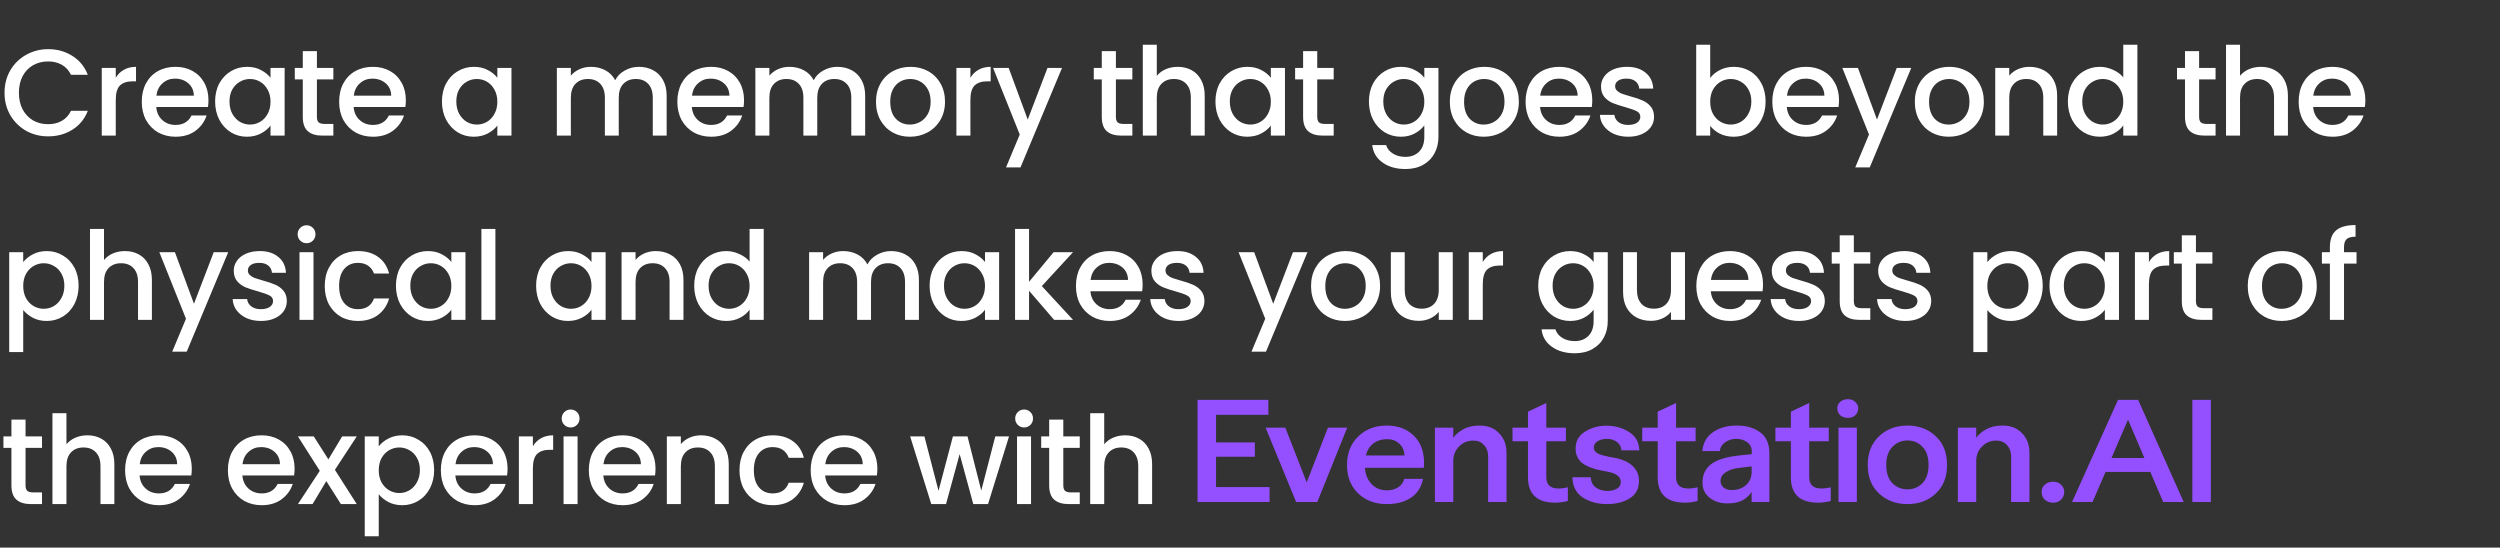
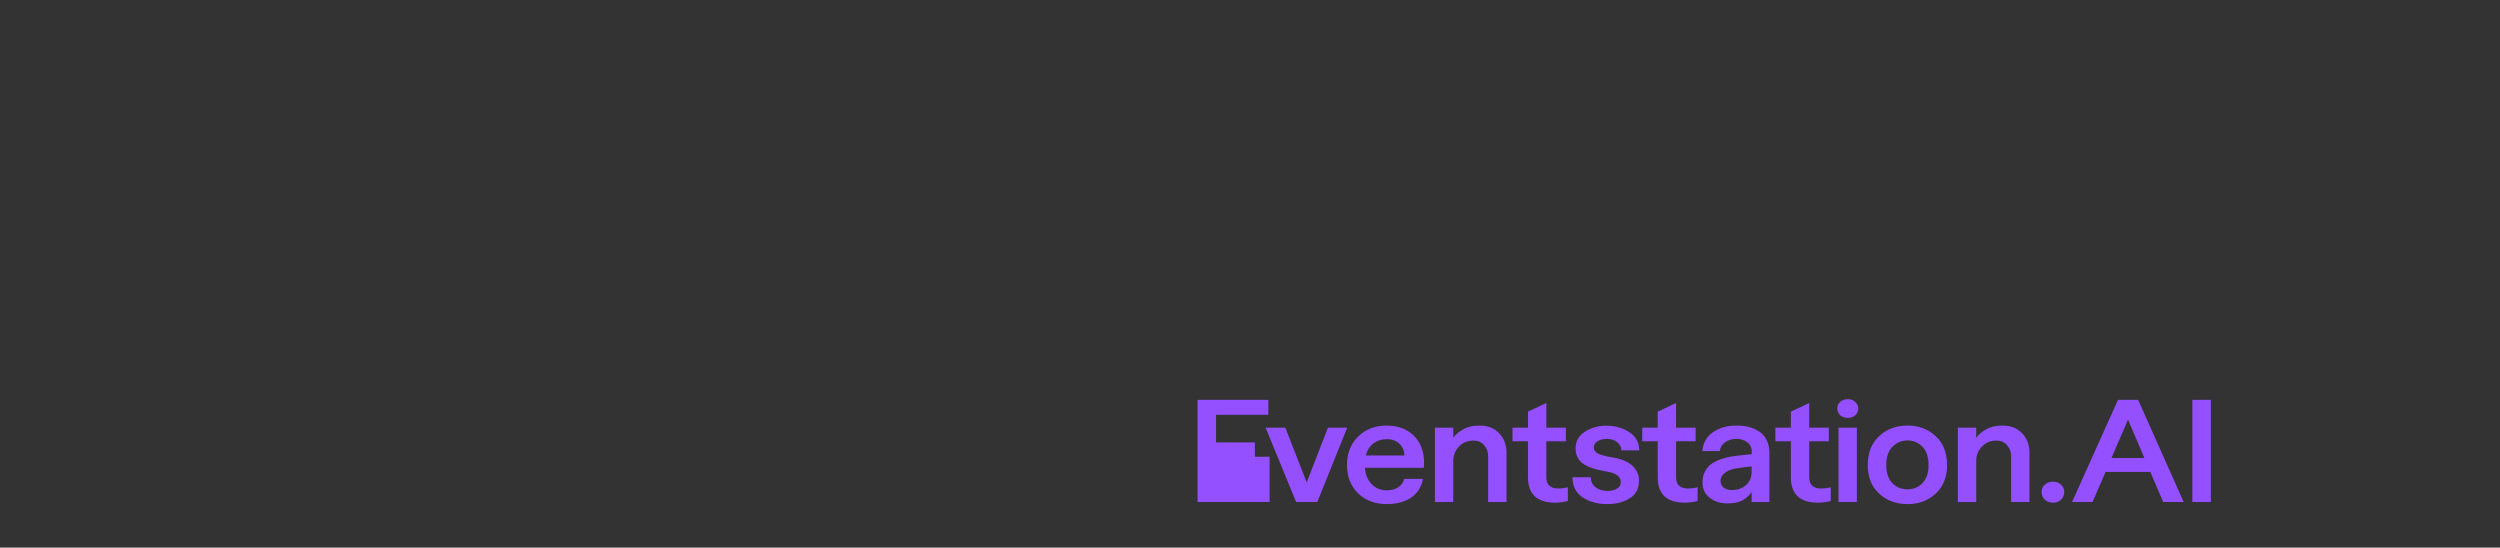
<svg xmlns="http://www.w3.org/2000/svg" width="977" height="214" viewBox="0 0 977 214" fill="none">
  <rect x="0" y="0" width="977" height="214" fill="#333333" stroke="none" />
-   <path d="M468 196.169V156.277H495.676V162.095H475.23V172.899H490.401V178.495H475.23V190.351H496.15V196.169H468ZM510.663 188.523L518.96 167.136H526.486L514.811 196.169H506.515L494.603 167.136H502.307L510.663 188.523ZM541.88 166.305C546.305 166.305 549.861 167.635 552.547 170.295C555.234 172.954 556.557 176.537 556.518 181.043C556.518 181.782 556.478 182.373 556.399 182.816H533.406C533.603 185.476 534.492 187.618 536.072 189.243C537.653 190.831 539.608 191.626 541.939 191.626C543.678 191.626 545.159 191.238 546.384 190.462C547.609 189.686 548.419 188.578 548.814 187.138H556.103C555.431 190.462 553.831 192.937 551.303 194.562C548.814 196.188 545.693 197 541.939 197C537.435 197 533.722 195.615 530.798 192.845C527.874 190.038 526.413 186.326 526.413 181.708C526.413 177.128 527.874 173.416 530.798 170.572C533.722 167.727 537.416 166.305 541.88 166.305ZM533.761 177.996H548.873C548.755 176.001 548.063 174.45 546.799 173.342C545.535 172.197 543.954 171.624 542.058 171.624C540.003 171.624 538.245 172.16 536.784 173.231C535.322 174.303 534.314 175.891 533.761 177.996ZM578.25 166.305C581.45 166.305 583.998 167.322 585.894 169.353C587.791 171.347 588.739 173.859 588.739 176.888V196.169H581.568V178.328C581.568 176.555 581.035 175.096 579.968 173.951C578.941 172.769 577.538 172.178 575.761 172.178C573.548 172.178 571.692 172.954 570.19 174.505C568.689 176.057 567.938 177.922 567.938 180.101V196.169H560.767V167.136H567.938V171.126C568.768 169.87 570.052 168.762 571.79 167.801C573.529 166.804 575.681 166.305 578.25 166.305ZM609.046 190.905C610.311 190.905 611.535 190.739 612.72 190.407V195.781C611.022 196.224 609.381 196.446 607.802 196.446C600.69 196.446 597.134 193.14 597.134 186.528V172.455H591.089V167.136H597.134V160.876L604.305 157.496V167.136H611.95V172.455H604.305V186.528C604.305 189.446 605.885 190.905 609.046 190.905ZM614.503 186.528H621.674C621.713 188.154 622.326 189.446 623.511 190.407C624.736 191.367 626.277 191.847 628.134 191.847C629.675 191.847 630.938 191.551 631.927 190.961C632.914 190.37 633.408 189.501 633.408 188.357C633.408 186.251 631.551 184.885 627.838 184.257C626.375 183.999 625.091 183.739 623.986 183.481C622.879 183.185 621.773 182.797 620.667 182.318C619.6 181.838 618.711 181.301 618 180.711C617.328 180.083 616.774 179.307 616.341 178.384C615.945 177.461 615.748 176.426 615.748 175.281C615.748 172.4 616.972 170.203 619.422 168.688C621.871 167.136 624.656 166.361 627.778 166.361C631.097 166.361 634.04 167.173 636.608 168.799C639.216 170.424 640.559 172.824 640.638 176.001H633.645C633.605 174.708 633.053 173.638 631.986 172.788C630.919 171.938 629.575 171.514 627.956 171.514C626.612 171.514 625.427 171.809 624.4 172.4C623.373 172.991 622.86 173.822 622.86 174.893C622.86 175.965 623.491 176.796 624.756 177.386C626.06 177.941 627.975 178.42 630.504 178.827C633.783 179.381 636.272 180.453 637.971 182.041C639.67 183.629 640.52 185.568 640.52 187.858C640.52 190.997 639.294 193.307 636.845 194.784C634.396 196.261 631.472 197 628.075 197C624.4 197 621.239 196.15 618.593 194.451C615.945 192.715 614.582 190.074 614.503 186.528ZM659.747 190.905C661.012 190.905 662.236 190.739 663.422 190.407V195.781C661.723 196.224 660.084 196.446 658.503 196.446C651.391 196.446 647.836 193.14 647.836 186.528V172.455H641.791V167.136H647.836V160.876L655.006 157.496V167.136H662.651V172.455H655.006V186.528C655.006 189.446 656.587 190.905 659.747 190.905ZM678.67 166.305C680.409 166.305 681.989 166.49 683.411 166.859C684.873 167.228 686.217 167.82 687.441 168.632C688.706 169.408 689.693 170.516 690.404 171.957C691.115 173.397 691.471 175.096 691.471 177.054V196.169H684.537V192.291C683.509 193.768 682.265 194.876 680.803 195.615C679.381 196.354 677.446 196.723 674.996 196.723C672.349 196.723 670.077 196.003 668.181 194.562C666.284 193.085 665.336 191.108 665.336 188.634C665.336 186.861 665.692 185.328 666.403 184.035C667.153 182.705 668.201 181.634 669.544 180.822C670.927 180.009 672.427 179.4 674.048 178.993C675.668 178.55 677.524 178.218 679.618 177.996L684.596 177.497V176.5C684.596 174.912 684.004 173.693 682.818 172.843C681.672 171.957 680.25 171.514 678.552 171.514C676.892 171.514 675.431 171.957 674.166 172.843C672.942 173.73 672.25 174.874 672.092 176.278H665.277C665.553 173.101 666.936 170.646 669.425 168.909C671.914 167.173 674.996 166.305 678.67 166.305ZM676.833 191.515C679.046 191.515 680.883 190.869 682.344 189.576C683.806 188.283 684.537 186.528 684.537 184.312V182.262L679.559 182.872C677.386 183.13 675.648 183.703 674.344 184.589C673.04 185.476 672.388 186.62 672.388 188.024C672.388 189.022 672.783 189.853 673.573 190.518C674.403 191.182 675.49 191.515 676.833 191.515ZM711.781 190.905C713.046 190.905 714.27 190.739 715.455 190.407V195.781C713.757 196.224 712.116 196.446 710.536 196.446C703.425 196.446 699.869 193.14 699.869 186.528V172.455H693.824V167.136H699.869V160.876L707.04 157.496V167.136H714.685V172.455H707.04V186.528C707.04 189.446 708.62 190.905 711.781 190.905ZM722.221 163.314C720.956 163.314 719.928 162.962 719.139 162.261C718.388 161.559 718.013 160.654 718.013 159.546C718.013 158.549 718.388 157.718 719.139 157.053C719.928 156.351 720.956 156 722.221 156C723.327 156 724.255 156.351 725.006 157.053C725.795 157.754 726.191 158.585 726.191 159.546C726.191 160.617 725.816 161.522 725.065 162.261C724.314 162.962 723.366 163.314 722.221 163.314ZM725.658 196.169H718.487V167.136H725.658V196.169ZM734.36 192.9C731.397 190.166 729.915 186.436 729.915 181.708C729.915 176.98 731.397 173.231 734.36 170.461C737.323 167.691 741.016 166.305 745.442 166.305C749.867 166.305 753.541 167.691 756.465 170.461C759.428 173.194 760.91 176.943 760.91 181.708C760.91 186.436 759.428 190.166 756.465 192.9C753.541 195.634 749.867 197 745.442 197C741.016 197 737.323 195.634 734.36 192.9ZM739.575 174.616C737.955 176.242 737.145 178.605 737.145 181.708C737.145 184.811 737.935 187.174 739.516 188.8C741.135 190.426 743.111 191.238 745.442 191.238C747.772 191.238 749.728 190.426 751.309 188.8C752.889 187.174 753.68 184.811 753.68 181.708C753.68 178.605 752.889 176.242 751.309 174.616C749.728 172.954 747.772 172.123 745.442 172.123C743.15 172.123 741.194 172.954 739.575 174.616ZM782.62 166.305C785.82 166.305 788.368 167.322 790.265 169.353C792.161 171.347 793.109 173.859 793.109 176.888V196.169H785.939V178.328C785.939 176.555 785.405 175.096 784.338 173.951C783.312 172.769 781.909 172.178 780.131 172.178C777.919 172.178 776.062 172.954 774.56 174.505C773.059 176.057 772.308 177.922 772.308 180.101V196.169H765.137V167.136H772.308V171.126C773.138 169.87 774.422 168.762 776.16 167.801C777.899 166.804 780.052 166.305 782.62 166.305ZM802.426 196.446C801.083 196.446 799.976 196.058 799.108 195.282C798.278 194.47 797.863 193.454 797.863 192.235C797.863 191.09 798.278 190.149 799.108 189.409C799.976 188.634 801.083 188.246 802.426 188.246C803.651 188.246 804.658 188.634 805.449 189.409C806.278 190.185 806.693 191.127 806.693 192.235C806.693 193.454 806.278 194.47 805.449 195.282C804.658 196.058 803.651 196.446 802.426 196.446ZM853.377 196.169H845.377L840.339 184.423H822.857L817.76 196.169H809.76L827.717 156.277H835.598L853.377 196.169ZM831.628 163.978L825.168 178.993H838.028L831.628 163.978ZM856.77 196.169V156.277H864V196.169H856.77Z" fill="#9450FF" />
-   <path d="M1.776 36.248C1.776 32.984 2.528 30.056 4.032 27.464C5.568 24.872 7.632 22.856 10.224 21.416C12.848 19.944 15.712 19.208 18.816 19.208C22.368 19.208 25.52 20.088 28.272 21.848C31.056 23.576 33.072 26.04 34.32 29.24H27.744C26.88 27.48 25.68 26.168 24.144 25.304C22.608 24.44 20.832 24.008 18.816 24.008C16.608 24.008 14.64 24.504 12.912 25.496C11.184 26.488 9.824 27.912 8.832 29.768C7.872 31.624 7.392 33.784 7.392 36.248C7.392 38.712 7.872 40.872 8.832 42.728C9.824 44.584 11.184 46.024 12.912 47.048C14.64 48.04 16.608 48.536 18.816 48.536C20.832 48.536 22.608 48.104 24.144 47.24C25.68 46.376 26.88 45.064 27.744 43.304H34.32C33.072 46.504 31.056 48.968 28.272 50.696C25.52 52.424 22.368 53.288 18.816 53.288C15.68 53.288 12.816 52.568 10.224 51.128C7.632 49.656 5.568 47.624 4.032 45.032C2.528 42.44 1.776 39.512 1.776 36.248ZM45.237 30.392C46.037 29.048 47.093 28.008 48.405 27.272C49.749 26.504 51.333 26.12 53.157 26.12V31.784H51.765C49.621 31.784 47.989 32.328 46.869 33.416C45.781 34.504 45.237 36.392 45.237 39.08V53H39.765V26.552H45.237V30.392ZM81.467 39.128C81.467 40.12 81.403 41.016 81.275 41.816H61.067C61.227 43.928 62.011 45.624 63.419 46.904C64.827 48.184 66.555 48.824 68.603 48.824C71.547 48.824 73.627 47.592 74.843 45.128H80.747C79.947 47.56 78.491 49.56 76.379 51.128C74.299 52.664 71.707 53.432 68.603 53.432C66.075 53.432 63.803 52.872 61.787 51.752C59.803 50.6 58.235 49 57.083 46.952C55.963 44.872 55.403 42.472 55.403 39.752C55.403 37.032 55.947 34.648 57.035 32.6C58.155 30.52 59.707 28.92 61.691 27.8C63.707 26.68 66.011 26.12 68.603 26.12C71.099 26.12 73.323 26.664 75.275 27.752C77.227 28.84 78.747 30.376 79.835 32.36C80.923 34.312 81.467 36.568 81.467 39.128ZM75.755 37.4C75.723 35.384 75.003 33.768 73.595 32.552C72.187 31.336 70.443 30.728 68.363 30.728C66.475 30.728 64.859 31.336 63.515 32.552C62.171 33.736 61.371 35.352 61.115 37.4H75.755ZM84.068 39.656C84.068 37 84.612 34.648 85.7 32.6C86.82 30.552 88.324 28.968 90.212 27.848C92.132 26.696 94.244 26.12 96.548 26.12C98.628 26.12 100.436 26.536 101.972 27.368C103.54 28.168 104.788 29.176 105.716 30.392V26.552H111.236V53H105.716V49.064C104.788 50.312 103.524 51.352 101.924 52.184C100.324 53.016 98.5 53.432 96.452 53.432C94.18 53.432 92.1 52.856 90.212 51.704C88.324 50.52 86.82 48.888 85.7 46.808C84.612 44.696 84.068 42.312 84.068 39.656ZM105.716 39.752C105.716 37.928 105.332 36.344 104.564 35C103.828 33.656 102.852 32.632 101.636 31.928C100.42 31.224 99.108 30.872 97.7 30.872C96.292 30.872 94.98 31.224 93.764 31.928C92.548 32.6 91.556 33.608 90.788 34.952C90.052 36.264 89.684 37.832 89.684 39.656C89.684 41.48 90.052 43.08 90.788 44.456C91.556 45.832 92.548 46.888 93.764 47.624C95.012 48.328 96.324 48.68 97.7 48.68C99.108 48.68 100.42 48.328 101.636 47.624C102.852 46.92 103.828 45.896 104.564 44.552C105.332 43.176 105.716 41.576 105.716 39.752ZM123.847 31.016V45.656C123.847 46.648 124.071 47.368 124.519 47.816C124.999 48.232 125.799 48.44 126.919 48.44H130.279V53H125.959C123.495 53 121.607 52.424 120.295 51.272C118.983 50.12 118.327 48.248 118.327 45.656V31.016H115.207V26.552H118.327V19.976H123.847V26.552H130.279V31.016H123.847ZM158.602 39.128C158.602 40.12 158.538 41.016 158.41 41.816H138.202C138.362 43.928 139.146 45.624 140.554 46.904C141.962 48.184 143.69 48.824 145.738 48.824C148.682 48.824 150.762 47.592 151.978 45.128H157.882C157.082 47.56 155.626 49.56 153.514 51.128C151.434 52.664 148.842 53.432 145.738 53.432C143.21 53.432 140.938 52.872 138.922 51.752C136.938 50.6 135.37 49 134.218 46.952C133.098 44.872 132.538 42.472 132.538 39.752C132.538 37.032 133.082 34.648 134.17 32.6C135.29 30.52 136.842 28.92 138.826 27.8C140.842 26.68 143.146 26.12 145.738 26.12C148.234 26.12 150.458 26.664 152.41 27.752C154.362 28.84 155.882 30.376 156.97 32.36C158.058 34.312 158.602 36.568 158.602 39.128ZM152.89 37.4C152.858 35.384 152.138 33.768 150.73 32.552C149.322 31.336 147.578 30.728 145.498 30.728C143.61 30.728 141.994 31.336 140.65 32.552C139.306 33.736 138.506 35.352 138.25 37.4H152.89ZM172.712 39.656C172.712 37 173.256 34.648 174.344 32.6C175.464 30.552 176.968 28.968 178.856 27.848C180.776 26.696 182.888 26.12 185.192 26.12C187.272 26.12 189.08 26.536 190.616 27.368C192.184 28.168 193.432 29.176 194.36 30.392V26.552H199.88V53H194.36V49.064C193.432 50.312 192.168 51.352 190.568 52.184C188.968 53.016 187.144 53.432 185.096 53.432C182.824 53.432 180.744 52.856 178.856 51.704C176.968 50.52 175.464 48.888 174.344 46.808C173.256 44.696 172.712 42.312 172.712 39.656ZM194.36 39.752C194.36 37.928 193.976 36.344 193.208 35C192.472 33.656 191.496 32.632 190.28 31.928C189.064 31.224 187.752 30.872 186.344 30.872C184.936 30.872 183.624 31.224 182.408 31.928C181.192 32.6 180.2 33.608 179.432 34.952C178.696 36.264 178.328 37.832 178.328 39.656C178.328 41.48 178.696 43.08 179.432 44.456C180.2 45.832 181.192 46.888 182.408 47.624C183.656 48.328 184.968 48.68 186.344 48.68C187.752 48.68 189.064 48.328 190.28 47.624C191.496 46.92 192.472 45.896 193.208 44.552C193.976 43.176 194.36 41.576 194.36 39.752ZM249.632 26.12C251.712 26.12 253.568 26.552 255.2 27.416C256.864 28.28 258.16 29.56 259.088 31.256C260.048 32.952 260.528 35 260.528 37.4V53H255.104V38.216C255.104 35.848 254.512 34.04 253.328 32.792C252.144 31.512 250.528 30.872 248.48 30.872C246.432 30.872 244.8 31.512 243.584 32.792C242.4 34.04 241.808 35.848 241.808 38.216V53H236.384V38.216C236.384 35.848 235.792 34.04 234.608 32.792C233.424 31.512 231.808 30.872 229.76 30.872C227.712 30.872 226.08 31.512 224.864 32.792C223.68 34.04 223.088 35.848 223.088 38.216V53H217.616V26.552H223.088V29.576C223.984 28.488 225.12 27.64 226.496 27.032C227.872 26.424 229.344 26.12 230.912 26.12C233.024 26.12 234.912 26.568 236.576 27.464C238.24 28.36 239.52 29.656 240.416 31.352C241.216 29.752 242.464 28.488 244.16 27.56C245.856 26.6 247.68 26.12 249.632 26.12ZM290.771 39.128C290.771 40.12 290.707 41.016 290.579 41.816H270.371C270.531 43.928 271.315 45.624 272.723 46.904C274.131 48.184 275.859 48.824 277.907 48.824C280.851 48.824 282.931 47.592 284.147 45.128H290.051C289.251 47.56 287.795 49.56 285.683 51.128C283.603 52.664 281.011 53.432 277.907 53.432C275.379 53.432 273.107 52.872 271.091 51.752C269.107 50.6 267.539 49 266.387 46.952C265.267 44.872 264.707 42.472 264.707 39.752C264.707 37.032 265.251 34.648 266.339 32.6C267.459 30.52 269.011 28.92 270.995 27.8C273.011 26.68 275.315 26.12 277.907 26.12C280.403 26.12 282.627 26.664 284.579 27.752C286.531 28.84 288.051 30.376 289.139 32.36C290.227 34.312 290.771 36.568 290.771 39.128ZM285.059 37.4C285.027 35.384 284.307 33.768 282.899 32.552C281.491 31.336 279.747 30.728 277.667 30.728C275.779 30.728 274.163 31.336 272.819 32.552C271.475 33.736 270.675 35.352 270.419 37.4H285.059ZM327.212 26.12C329.292 26.12 331.148 26.552 332.78 27.416C334.444 28.28 335.74 29.56 336.668 31.256C337.628 32.952 338.108 35 338.108 37.4V53H332.684V38.216C332.684 35.848 332.092 34.04 330.908 32.792C329.724 31.512 328.108 30.872 326.06 30.872C324.012 30.872 322.38 31.512 321.164 32.792C319.98 34.04 319.388 35.848 319.388 38.216V53H313.964V38.216C313.964 35.848 313.372 34.04 312.188 32.792C311.004 31.512 309.388 30.872 307.34 30.872C305.292 30.872 303.66 31.512 302.444 32.792C301.26 34.04 300.668 35.848 300.668 38.216V53H295.196V26.552H300.668V29.576C301.564 28.488 302.7 27.64 304.076 27.032C305.452 26.424 306.924 26.12 308.492 26.12C310.604 26.12 312.492 26.568 314.156 27.464C315.82 28.36 317.1 29.656 317.996 31.352C318.796 29.752 320.044 28.488 321.74 27.56C323.436 26.6 325.26 26.12 327.212 26.12ZM355.583 53.432C353.087 53.432 350.831 52.872 348.815 51.752C346.799 50.6 345.215 49 344.063 46.952C342.911 44.872 342.335 42.472 342.335 39.752C342.335 37.064 342.927 34.68 344.111 32.6C345.295 30.52 346.911 28.92 348.959 27.8C351.007 26.68 353.295 26.12 355.823 26.12C358.351 26.12 360.639 26.68 362.687 27.8C364.735 28.92 366.351 30.52 367.535 32.6C368.719 34.68 369.311 37.064 369.311 39.752C369.311 42.44 368.703 44.824 367.487 46.904C366.271 48.984 364.607 50.6 362.495 51.752C360.415 52.872 358.111 53.432 355.583 53.432ZM355.583 48.68C356.991 48.68 358.303 48.344 359.519 47.672C360.767 47 361.775 45.992 362.543 44.648C363.311 43.304 363.695 41.672 363.695 39.752C363.695 37.832 363.327 36.216 362.591 34.904C361.855 33.56 360.879 32.552 359.663 31.88C358.447 31.208 357.135 30.872 355.727 30.872C354.319 30.872 353.007 31.208 351.791 31.88C350.607 32.552 349.663 33.56 348.959 34.904C348.255 36.216 347.903 37.832 347.903 39.752C347.903 42.6 348.623 44.808 350.063 46.376C351.535 47.912 353.375 48.68 355.583 48.68ZM379.233 30.392C380.033 29.048 381.089 28.008 382.401 27.272C383.745 26.504 385.329 26.12 387.153 26.12V31.784H385.761C383.617 31.784 381.985 32.328 380.865 33.416C379.777 34.504 379.233 36.392 379.233 39.08V53H373.761V26.552H379.233V30.392ZM415.03 26.552L398.806 65.432H393.142L398.518 52.568L388.102 26.552H394.198L401.638 46.712L409.366 26.552H415.03ZM436.093 31.016V45.656C436.093 46.648 436.317 47.368 436.765 47.816C437.245 48.232 438.045 48.44 439.165 48.44H442.525V53H438.205C435.741 53 433.853 52.424 432.541 51.272C431.229 50.12 430.573 48.248 430.573 45.656V31.016H427.453V26.552H430.573V19.976H436.093V26.552H442.525V31.016H436.093ZM460.288 26.12C462.304 26.12 464.096 26.552 465.664 27.416C467.264 28.28 468.512 29.56 469.408 31.256C470.336 32.952 470.8 35 470.8 37.4V53H465.376V38.216C465.376 35.848 464.784 34.04 463.6 32.792C462.416 31.512 460.8 30.872 458.752 30.872C456.704 30.872 455.072 31.512 453.856 32.792C452.672 34.04 452.08 35.848 452.08 38.216V53H446.608V17.48H452.08V29.624C453.008 28.504 454.176 27.64 455.584 27.032C457.024 26.424 458.592 26.12 460.288 26.12ZM474.996 39.656C474.996 37 475.54 34.648 476.628 32.6C477.748 30.552 479.252 28.968 481.14 27.848C483.06 26.696 485.172 26.12 487.476 26.12C489.556 26.12 491.364 26.536 492.9 27.368C494.468 28.168 495.716 29.176 496.644 30.392V26.552H502.164V53H496.644V49.064C495.716 50.312 494.452 51.352 492.852 52.184C491.252 53.016 489.428 53.432 487.38 53.432C485.108 53.432 483.028 52.856 481.14 51.704C479.252 50.52 477.748 48.888 476.628 46.808C475.54 44.696 474.996 42.312 474.996 39.656ZM496.644 39.752C496.644 37.928 496.26 36.344 495.492 35C494.756 33.656 493.78 32.632 492.564 31.928C491.348 31.224 490.036 30.872 488.628 30.872C487.22 30.872 485.908 31.224 484.692 31.928C483.476 32.6 482.484 33.608 481.716 34.952C480.98 36.264 480.612 37.832 480.612 39.656C480.612 41.48 480.98 43.08 481.716 44.456C482.484 45.832 483.476 46.888 484.692 47.624C485.94 48.328 487.252 48.68 488.628 48.68C490.036 48.68 491.348 48.328 492.564 47.624C493.78 46.92 494.756 45.896 495.492 44.552C496.26 43.176 496.644 41.576 496.644 39.752ZM514.775 31.016V45.656C514.775 46.648 514.999 47.368 515.447 47.816C515.927 48.232 516.727 48.44 517.847 48.44H521.207V53H516.887C514.423 53 512.535 52.424 511.223 51.272C509.911 50.12 509.255 48.248 509.255 45.656V31.016H506.135V26.552H509.255V19.976H514.775V26.552H521.207V31.016H514.775ZM547.455 26.12C549.503 26.12 551.311 26.536 552.879 27.368C554.479 28.168 555.727 29.176 556.623 30.392V26.552H562.143V53.432C562.143 55.864 561.631 58.024 560.607 59.912C559.583 61.832 558.095 63.336 556.143 64.424C554.223 65.512 551.919 66.056 549.231 66.056C545.647 66.056 542.671 65.208 540.303 63.512C537.935 61.848 536.591 59.576 536.271 56.696H541.695C542.111 58.072 542.991 59.176 544.335 60.008C545.711 60.872 547.343 61.304 549.231 61.304C551.439 61.304 553.215 60.632 554.559 59.288C555.935 57.944 556.623 55.992 556.623 53.432V49.016C555.695 50.264 554.431 51.32 552.831 52.184C551.263 53.016 549.471 53.432 547.455 53.432C545.151 53.432 543.039 52.856 541.119 51.704C539.231 50.52 537.727 48.888 536.607 46.808C535.519 44.696 534.975 42.312 534.975 39.656C534.975 37 535.519 34.648 536.607 32.6C537.727 30.552 539.231 28.968 541.119 27.848C543.039 26.696 545.151 26.12 547.455 26.12ZM556.623 39.752C556.623 37.928 556.239 36.344 555.471 35C554.735 33.656 553.759 32.632 552.543 31.928C551.327 31.224 550.015 30.872 548.607 30.872C547.199 30.872 545.887 31.224 544.671 31.928C543.455 32.6 542.463 33.608 541.695 34.952C540.959 36.264 540.591 37.832 540.591 39.656C540.591 41.48 540.959 43.08 541.695 44.456C542.463 45.832 543.455 46.888 544.671 47.624C545.919 48.328 547.231 48.68 548.607 48.68C550.015 48.68 551.327 48.328 552.543 47.624C553.759 46.92 554.735 45.896 555.471 44.552C556.239 43.176 556.623 41.576 556.623 39.752ZM579.843 53.432C577.347 53.432 575.091 52.872 573.075 51.752C571.059 50.6 569.475 49 568.323 46.952C567.171 44.872 566.595 42.472 566.595 39.752C566.595 37.064 567.187 34.68 568.371 32.6C569.555 30.52 571.171 28.92 573.219 27.8C575.267 26.68 577.555 26.12 580.083 26.12C582.611 26.12 584.899 26.68 586.947 27.8C588.995 28.92 590.611 30.52 591.795 32.6C592.979 34.68 593.571 37.064 593.571 39.752C593.571 42.44 592.963 44.824 591.747 46.904C590.531 48.984 588.867 50.6 586.755 51.752C584.675 52.872 582.371 53.432 579.843 53.432ZM579.843 48.68C581.251 48.68 582.563 48.344 583.779 47.672C585.027 47 586.035 45.992 586.803 44.648C587.571 43.304 587.955 41.672 587.955 39.752C587.955 37.832 587.587 36.216 586.851 34.904C586.115 33.56 585.139 32.552 583.923 31.88C582.707 31.208 581.395 30.872 579.987 30.872C578.579 30.872 577.267 31.208 576.051 31.88C574.867 32.552 573.923 33.56 573.219 34.904C572.515 36.216 572.163 37.832 572.163 39.752C572.163 42.6 572.883 44.808 574.323 46.376C575.795 47.912 577.635 48.68 579.843 48.68ZM622.26 39.128C622.26 40.12 622.196 41.016 622.068 41.816H601.86C602.02 43.928 602.804 45.624 604.212 46.904C605.62 48.184 607.348 48.824 609.396 48.824C612.34 48.824 614.42 47.592 615.636 45.128H621.54C620.74 47.56 619.284 49.56 617.172 51.128C615.092 52.664 612.5 53.432 609.396 53.432C606.868 53.432 604.596 52.872 602.58 51.752C600.596 50.6 599.028 49 597.876 46.952C596.756 44.872 596.196 42.472 596.196 39.752C596.196 37.032 596.74 34.648 597.828 32.6C598.948 30.52 600.5 28.92 602.484 27.8C604.5 26.68 606.804 26.12 609.396 26.12C611.892 26.12 614.116 26.664 616.068 27.752C618.02 28.84 619.54 30.376 620.628 32.36C621.716 34.312 622.26 36.568 622.26 39.128ZM616.548 37.4C616.516 35.384 615.796 33.768 614.388 32.552C612.98 31.336 611.236 30.728 609.156 30.728C607.268 30.728 605.652 31.336 604.308 32.552C602.964 33.736 602.164 35.352 601.908 37.4H616.548ZM636.285 53.432C634.205 53.432 632.333 53.064 630.669 52.328C629.037 51.56 627.741 50.536 626.781 49.256C625.821 47.944 625.309 46.488 625.245 44.888H630.909C631.005 46.008 631.533 46.952 632.493 47.72C633.485 48.456 634.717 48.824 636.189 48.824C637.725 48.824 638.909 48.536 639.741 47.96C640.605 47.352 641.037 46.584 641.037 45.656C641.037 44.664 640.557 43.928 639.597 43.448C638.669 42.968 637.181 42.44 635.133 41.864C633.149 41.32 631.533 40.792 630.285 40.28C629.037 39.768 627.949 38.984 627.021 37.928C626.125 36.872 625.677 35.48 625.677 33.752C625.677 32.344 626.093 31.064 626.925 29.912C627.757 28.728 628.941 27.8 630.477 27.128C632.045 26.456 633.837 26.12 635.853 26.12C638.861 26.12 641.277 26.888 643.101 28.424C644.957 29.928 645.949 31.992 646.077 34.616H640.605C640.509 33.432 640.029 32.488 639.165 31.784C638.301 31.08 637.133 30.728 635.661 30.728C634.221 30.728 633.117 31 632.349 31.544C631.581 32.088 631.197 32.808 631.197 33.704C631.197 34.408 631.453 35 631.965 35.48C632.477 35.96 633.101 36.344 633.837 36.632C634.573 36.888 635.661 37.224 637.101 37.64C639.021 38.152 640.589 38.68 641.805 39.224C643.053 39.736 644.125 40.504 645.021 41.528C645.917 42.552 646.381 43.912 646.413 45.608C646.413 47.112 645.997 48.456 645.165 49.64C644.333 50.824 643.149 51.752 641.613 52.424C640.109 53.096 638.333 53.432 636.285 53.432ZM668.346 30.488C669.274 29.208 670.538 28.168 672.138 27.368C673.77 26.536 675.578 26.12 677.562 26.12C679.898 26.12 682.01 26.68 683.898 27.8C685.786 28.92 687.274 30.52 688.362 32.6C689.45 34.648 689.994 37 689.994 39.656C689.994 42.312 689.45 44.696 688.362 46.808C687.274 48.888 685.77 50.52 683.85 51.704C681.962 52.856 679.866 53.432 677.562 53.432C675.514 53.432 673.69 53.032 672.09 52.232C670.522 51.432 669.274 50.408 668.346 49.16V53H662.874V17.48H668.346V30.488ZM684.426 39.656C684.426 37.832 684.042 36.264 683.274 34.952C682.538 33.608 681.546 32.6 680.298 31.928C679.082 31.224 677.77 30.872 676.362 30.872C674.986 30.872 673.674 31.224 672.426 31.928C671.21 32.632 670.218 33.656 669.45 35C668.714 36.344 668.346 37.928 668.346 39.752C668.346 41.576 668.714 43.176 669.45 44.552C670.218 45.896 671.21 46.92 672.426 47.624C673.674 48.328 674.986 48.68 676.362 48.68C677.77 48.68 679.082 48.328 680.298 47.624C681.546 46.888 682.538 45.832 683.274 44.456C684.042 43.08 684.426 41.48 684.426 39.656ZM718.686 39.128C718.686 40.12 718.622 41.016 718.494 41.816H698.286C698.446 43.928 699.23 45.624 700.638 46.904C702.046 48.184 703.774 48.824 705.822 48.824C708.766 48.824 710.846 47.592 712.062 45.128H717.966C717.166 47.56 715.71 49.56 713.598 51.128C711.518 52.664 708.926 53.432 705.822 53.432C703.294 53.432 701.022 52.872 699.006 51.752C697.022 50.6 695.454 49 694.302 46.952C693.182 44.872 692.622 42.472 692.622 39.752C692.622 37.032 693.166 34.648 694.254 32.6C695.374 30.52 696.926 28.92 698.91 27.8C700.926 26.68 703.23 26.12 705.822 26.12C708.318 26.12 710.542 26.664 712.494 27.752C714.446 28.84 715.966 30.376 717.054 32.36C718.142 34.312 718.686 36.568 718.686 39.128ZM712.974 37.4C712.942 35.384 712.222 33.768 710.814 32.552C709.406 31.336 707.662 30.728 705.582 30.728C703.694 30.728 702.078 31.336 700.734 32.552C699.39 33.736 698.59 35.352 698.334 37.4H712.974ZM746.919 26.552L730.695 65.432H725.031L730.407 52.568L719.991 26.552H726.087L733.527 46.712L741.255 26.552H746.919ZM761.56 53.432C759.064 53.432 756.808 52.872 754.792 51.752C752.776 50.6 751.192 49 750.04 46.952C748.888 44.872 748.312 42.472 748.312 39.752C748.312 37.064 748.904 34.68 750.088 32.6C751.272 30.52 752.888 28.92 754.936 27.8C756.984 26.68 759.272 26.12 761.8 26.12C764.328 26.12 766.616 26.68 768.664 27.8C770.712 28.92 772.328 30.52 773.512 32.6C774.696 34.68 775.288 37.064 775.288 39.752C775.288 42.44 774.68 44.824 773.464 46.904C772.248 48.984 770.584 50.6 768.472 51.752C766.392 52.872 764.088 53.432 761.56 53.432ZM761.56 48.68C762.968 48.68 764.28 48.344 765.496 47.672C766.744 47 767.752 45.992 768.52 44.648C769.288 43.304 769.672 41.672 769.672 39.752C769.672 37.832 769.304 36.216 768.568 34.904C767.832 33.56 766.856 32.552 765.64 31.88C764.424 31.208 763.112 30.872 761.704 30.872C760.296 30.872 758.984 31.208 757.768 31.88C756.584 32.552 755.64 33.56 754.936 34.904C754.232 36.216 753.88 37.832 753.88 39.752C753.88 42.6 754.6 44.808 756.04 46.376C757.512 47.912 759.352 48.68 761.56 48.68ZM793.082 26.12C795.162 26.12 797.018 26.552 798.65 27.416C800.314 28.28 801.61 29.56 802.538 31.256C803.466 32.952 803.93 35 803.93 37.4V53H798.506V38.216C798.506 35.848 797.914 34.04 796.73 32.792C795.546 31.512 793.93 30.872 791.882 30.872C789.834 30.872 788.202 31.512 786.986 32.792C785.802 34.04 785.21 35.848 785.21 38.216V53H779.738V26.552H785.21V29.576C786.106 28.488 787.242 27.64 788.618 27.032C790.026 26.424 791.514 26.12 793.082 26.12ZM808.125 39.656C808.125 37 808.669 34.648 809.757 32.6C810.877 30.552 812.381 28.968 814.269 27.848C816.189 26.696 818.317 26.12 820.653 26.12C822.381 26.12 824.077 26.504 825.741 27.272C827.437 28.008 828.781 29 829.773 30.248V17.48H835.293V53H829.773V49.016C828.877 50.296 827.629 51.352 826.029 52.184C824.461 53.016 822.653 53.432 820.605 53.432C818.301 53.432 816.189 52.856 814.269 51.704C812.381 50.52 810.877 48.888 809.757 46.808C808.669 44.696 808.125 42.312 808.125 39.656ZM829.773 39.752C829.773 37.928 829.389 36.344 828.621 35C827.885 33.656 826.909 32.632 825.693 31.928C824.477 31.224 823.165 30.872 821.757 30.872C820.349 30.872 819.037 31.224 817.821 31.928C816.605 32.6 815.613 33.608 814.845 34.952C814.109 36.264 813.741 37.832 813.741 39.656C813.741 41.48 814.109 43.08 814.845 44.456C815.613 45.832 816.605 46.888 817.821 47.624C819.069 48.328 820.381 48.68 821.757 48.68C823.165 48.68 824.477 48.328 825.693 47.624C826.909 46.92 827.885 45.896 828.621 44.552C829.389 43.176 829.773 41.576 829.773 39.752ZM859.413 31.016V45.656C859.413 46.648 859.637 47.368 860.085 47.816C860.565 48.232 861.365 48.44 862.485 48.44H865.845V53H861.525C859.061 53 857.173 52.424 855.861 51.272C854.549 50.12 853.893 48.248 853.893 45.656V31.016H850.773V26.552H853.893V19.976H859.413V26.552H865.845V31.016H859.413ZM883.609 26.12C885.625 26.12 887.417 26.552 888.985 27.416C890.585 28.28 891.833 29.56 892.729 31.256C893.657 32.952 894.121 35 894.121 37.4V53H888.697V38.216C888.697 35.848 888.105 34.04 886.921 32.792C885.737 31.512 884.121 30.872 882.073 30.872C880.025 30.872 878.393 31.512 877.177 32.792C875.993 34.04 875.401 35.848 875.401 38.216V53H869.929V17.48H875.401V29.624C876.329 28.504 877.497 27.64 878.905 27.032C880.345 26.424 881.913 26.12 883.609 26.12ZM924.381 39.128C924.381 40.12 924.317 41.016 924.189 41.816H903.981C904.141 43.928 904.925 45.624 906.333 46.904C907.741 48.184 909.469 48.824 911.517 48.824C914.461 48.824 916.541 47.592 917.757 45.128H923.661C922.861 47.56 921.405 49.56 919.293 51.128C917.213 52.664 914.621 53.432 911.517 53.432C908.989 53.432 906.717 52.872 904.701 51.752C902.717 50.6 901.149 49 899.997 46.952C898.877 44.872 898.317 42.472 898.317 39.752C898.317 37.032 898.861 34.648 899.949 32.6C901.069 30.52 902.621 28.92 904.605 27.8C906.621 26.68 908.925 26.12 911.517 26.12C914.013 26.12 916.237 26.664 918.189 27.752C920.141 28.84 921.661 30.376 922.749 32.36C923.837 34.312 924.381 36.568 924.381 39.128ZM918.669 37.4C918.637 35.384 917.917 33.768 916.509 32.552C915.101 31.336 913.357 30.728 911.277 30.728C909.389 30.728 907.773 31.336 906.429 32.552C905.085 33.736 904.285 35.352 904.029 37.4H918.669ZM9.072 102.44C10 101.224 11.264 100.2 12.864 99.368C14.464 98.536 16.272 98.12 18.288 98.12C20.592 98.12 22.688 98.696 24.576 99.848C26.496 100.968 28 102.552 29.088 104.6C30.176 106.648 30.72 109 30.72 111.656C30.72 114.312 30.176 116.696 29.088 118.808C28 120.888 26.496 122.52 24.576 123.704C22.688 124.856 20.592 125.432 18.288 125.432C16.272 125.432 14.48 125.032 12.912 124.232C11.344 123.4 10.064 122.376 9.072 121.16V137.576H3.6V98.552H9.072V102.44ZM25.152 111.656C25.152 109.832 24.768 108.264 24 106.952C23.264 105.608 22.272 104.6 21.024 103.928C19.808 103.224 18.496 102.872 17.088 102.872C15.712 102.872 14.4 103.224 13.152 103.928C11.936 104.632 10.944 105.656 10.176 107C9.44 108.344 9.072 109.928 9.072 111.752C9.072 113.576 9.44 115.176 10.176 116.552C10.944 117.896 11.936 118.92 13.152 119.624C14.4 120.328 15.712 120.68 17.088 120.68C18.496 120.68 19.808 120.328 21.024 119.624C22.272 118.888 23.264 117.832 24 116.456C24.768 115.08 25.152 113.48 25.152 111.656ZM48.851 98.12C50.867 98.12 52.659 98.552 54.227 99.416C55.827 100.28 57.075 101.56 57.971 103.256C58.899 104.952 59.363 107 59.363 109.4V125H53.939V110.216C53.939 107.848 53.347 106.04 52.163 104.792C50.979 103.512 49.363 102.872 47.315 102.872C45.267 102.872 43.635 103.512 42.419 104.792C41.235 106.04 40.643 107.848 40.643 110.216V125H35.171V89.48H40.643V101.624C41.571 100.504 42.739 99.64 44.147 99.032C45.587 98.424 47.155 98.12 48.851 98.12ZM89.191 98.552L72.967 137.432H67.303L72.679 124.568L62.263 98.552H68.359L75.799 118.712L83.527 98.552H89.191ZM101.961 125.432C99.881 125.432 98.009 125.064 96.345 124.328C94.713 123.56 93.417 122.536 92.457 121.256C91.497 119.944 90.985 118.488 90.921 116.888H96.585C96.681 118.008 97.209 118.952 98.169 119.72C99.161 120.456 100.393 120.824 101.865 120.824C103.401 120.824 104.585 120.536 105.417 119.96C106.281 119.352 106.713 118.584 106.713 117.656C106.713 116.664 106.233 115.928 105.273 115.448C104.345 114.968 102.857 114.44 100.809 113.864C98.825 113.32 97.209 112.792 95.961 112.28C94.713 111.768 93.625 110.984 92.697 109.928C91.801 108.872 91.353 107.48 91.353 105.752C91.353 104.344 91.769 103.064 92.601 101.912C93.433 100.728 94.617 99.8 96.153 99.128C97.721 98.456 99.513 98.12 101.529 98.12C104.537 98.12 106.953 98.888 108.777 100.424C110.633 101.928 111.625 103.992 111.753 106.616H106.281C106.185 105.432 105.705 104.488 104.841 103.784C103.977 103.08 102.809 102.728 101.337 102.728C99.897 102.728 98.793 103 98.025 103.544C97.257 104.088 96.873 104.808 96.873 105.704C96.873 106.408 97.129 107 97.641 107.48C98.153 107.96 98.777 108.344 99.513 108.632C100.249 108.888 101.337 109.224 102.777 109.64C104.697 110.152 106.265 110.68 107.481 111.224C108.729 111.736 109.801 112.504 110.697 113.528C111.593 114.552 112.057 115.912 112.089 117.608C112.089 119.112 111.673 120.456 110.841 121.64C110.009 122.824 108.825 123.752 107.289 124.424C105.785 125.096 104.009 125.432 101.961 125.432ZM119.825 95.048C118.833 95.048 118.001 94.712 117.329 94.04C116.657 93.368 116.321 92.536 116.321 91.544C116.321 90.552 116.657 89.72 117.329 89.048C118.001 88.376 118.833 88.04 119.825 88.04C120.785 88.04 121.601 88.376 122.273 89.048C122.945 89.72 123.281 90.552 123.281 91.544C123.281 92.536 122.945 93.368 122.273 94.04C121.601 94.712 120.785 95.048 119.825 95.048ZM122.513 98.552V125H117.041V98.552H122.513ZM126.913 111.752C126.913 109.032 127.457 106.648 128.545 104.6C129.665 102.52 131.201 100.92 133.153 99.8C135.105 98.68 137.345 98.12 139.873 98.12C143.073 98.12 145.713 98.888 147.793 100.424C149.905 101.928 151.329 104.088 152.065 106.904H146.161C145.681 105.592 144.913 104.568 143.857 103.832C142.801 103.096 141.473 102.728 139.873 102.728C137.633 102.728 135.841 103.528 134.497 105.128C133.185 106.696 132.529 108.904 132.529 111.752C132.529 114.6 133.185 116.824 134.497 118.424C135.841 120.024 137.633 120.824 139.873 120.824C143.041 120.824 145.137 119.432 146.161 116.648H152.065C151.297 119.336 149.857 121.48 147.745 123.08C145.633 124.648 143.009 125.432 139.873 125.432C137.345 125.432 135.105 124.872 133.153 123.752C131.201 122.6 129.665 121 128.545 118.952C127.457 116.872 126.913 114.472 126.913 111.752ZM154.735 111.656C154.735 109 155.279 106.648 156.367 104.6C157.487 102.552 158.991 100.968 160.879 99.848C162.799 98.696 164.911 98.12 167.215 98.12C169.295 98.12 171.103 98.536 172.639 99.368C174.207 100.168 175.455 101.176 176.383 102.392V98.552H181.903V125H176.383V121.064C175.455 122.312 174.191 123.352 172.591 124.184C170.991 125.016 169.167 125.432 167.119 125.432C164.847 125.432 162.767 124.856 160.879 123.704C158.991 122.52 157.487 120.888 156.367 118.808C155.279 116.696 154.735 114.312 154.735 111.656ZM176.383 111.752C176.383 109.928 175.999 108.344 175.231 107C174.495 105.656 173.519 104.632 172.303 103.928C171.087 103.224 169.775 102.872 168.367 102.872C166.959 102.872 165.647 103.224 164.431 103.928C163.215 104.6 162.223 105.608 161.455 106.952C160.719 108.264 160.351 109.832 160.351 111.656C160.351 113.48 160.719 115.08 161.455 116.456C162.223 117.832 163.215 118.888 164.431 119.624C165.679 120.328 166.991 120.68 168.367 120.68C169.775 120.68 171.087 120.328 172.303 119.624C173.519 118.92 174.495 117.896 175.231 116.552C175.999 115.176 176.383 113.576 176.383 111.752ZM193.602 89.48V125H188.13V89.48H193.602ZM209.511 111.656C209.511 109 210.055 106.648 211.143 104.6C212.263 102.552 213.767 100.968 215.655 99.848C217.575 98.696 219.687 98.12 221.991 98.12C224.071 98.12 225.879 98.536 227.415 99.368C228.983 100.168 230.231 101.176 231.159 102.392V98.552H236.679V125H231.159V121.064C230.231 122.312 228.967 123.352 227.367 124.184C225.767 125.016 223.943 125.432 221.895 125.432C219.623 125.432 217.543 124.856 215.655 123.704C213.767 122.52 212.263 120.888 211.143 118.808C210.055 116.696 209.511 114.312 209.511 111.656ZM231.159 111.752C231.159 109.928 230.775 108.344 230.007 107C229.271 105.656 228.295 104.632 227.079 103.928C225.863 103.224 224.551 102.872 223.143 102.872C221.735 102.872 220.423 103.224 219.207 103.928C217.991 104.6 216.999 105.608 216.231 106.952C215.495 108.264 215.127 109.832 215.127 111.656C215.127 113.48 215.495 115.08 216.231 116.456C216.999 117.832 217.991 118.888 219.207 119.624C220.455 120.328 221.767 120.68 223.143 120.68C224.551 120.68 225.863 120.328 227.079 119.624C228.295 118.92 229.271 117.896 230.007 116.552C230.775 115.176 231.159 113.576 231.159 111.752ZM256.25 98.12C258.33 98.12 260.186 98.552 261.818 99.416C263.482 100.28 264.778 101.56 265.706 103.256C266.634 104.952 267.098 107 267.098 109.4V125H261.674V110.216C261.674 107.848 261.082 106.04 259.898 104.792C258.714 103.512 257.098 102.872 255.05 102.872C253.002 102.872 251.37 103.512 250.154 104.792C248.97 106.04 248.378 107.848 248.378 110.216V125H242.906V98.552H248.378V101.576C249.274 100.488 250.41 99.64 251.786 99.032C253.194 98.424 254.682 98.12 256.25 98.12ZM271.294 111.656C271.294 109 271.838 106.648 272.926 104.6C274.046 102.552 275.55 100.968 277.438 99.848C279.358 98.696 281.486 98.12 283.822 98.12C285.55 98.12 287.246 98.504 288.91 99.272C290.606 100.008 291.95 101 292.942 102.248V89.48H298.462V125H292.942V121.016C292.046 122.296 290.798 123.352 289.198 124.184C287.63 125.016 285.822 125.432 283.774 125.432C281.47 125.432 279.358 124.856 277.438 123.704C275.55 122.52 274.046 120.888 272.926 118.808C271.838 116.696 271.294 114.312 271.294 111.656ZM292.942 111.752C292.942 109.928 292.558 108.344 291.79 107C291.054 105.656 290.078 104.632 288.862 103.928C287.646 103.224 286.334 102.872 284.926 102.872C283.518 102.872 282.206 103.224 280.99 103.928C279.774 104.6 278.782 105.608 278.014 106.952C277.278 108.264 276.91 109.832 276.91 111.656C276.91 113.48 277.278 115.08 278.014 116.456C278.782 117.832 279.774 118.888 280.99 119.624C282.238 120.328 283.55 120.68 284.926 120.68C286.334 120.68 287.646 120.328 288.862 119.624C290.078 118.92 291.054 117.896 291.79 116.552C292.558 115.176 292.942 113.576 292.942 111.752ZM348.214 98.12C350.294 98.12 352.15 98.552 353.782 99.416C355.446 100.28 356.742 101.56 357.67 103.256C358.63 104.952 359.11 107 359.11 109.4V125H353.686V110.216C353.686 107.848 353.094 106.04 351.91 104.792C350.726 103.512 349.11 102.872 347.062 102.872C345.014 102.872 343.382 103.512 342.166 104.792C340.982 106.04 340.39 107.848 340.39 110.216V125H334.966V110.216C334.966 107.848 334.374 106.04 333.19 104.792C332.006 103.512 330.39 102.872 328.342 102.872C326.294 102.872 324.662 103.512 323.446 104.792C322.262 106.04 321.67 107.848 321.67 110.216V125H316.198V98.552H321.67V101.576C322.566 100.488 323.702 99.64 325.078 99.032C326.454 98.424 327.926 98.12 329.494 98.12C331.606 98.12 333.494 98.568 335.158 99.464C336.822 100.36 338.102 101.656 338.998 103.352C339.798 101.752 341.046 100.488 342.742 99.56C344.438 98.6 346.262 98.12 348.214 98.12ZM363.289 111.656C363.289 109 363.833 106.648 364.921 104.6C366.041 102.552 367.545 100.968 369.433 99.848C371.353 98.696 373.465 98.12 375.769 98.12C377.849 98.12 379.657 98.536 381.193 99.368C382.761 100.168 384.009 101.176 384.937 102.392V98.552H390.457V125H384.937V121.064C384.009 122.312 382.745 123.352 381.145 124.184C379.545 125.016 377.721 125.432 375.673 125.432C373.401 125.432 371.321 124.856 369.433 123.704C367.545 122.52 366.041 120.888 364.921 118.808C363.833 116.696 363.289 114.312 363.289 111.656ZM384.937 111.752C384.937 109.928 384.553 108.344 383.785 107C383.049 105.656 382.073 104.632 380.857 103.928C379.641 103.224 378.329 102.872 376.921 102.872C375.513 102.872 374.201 103.224 372.985 103.928C371.769 104.6 370.777 105.608 370.009 106.952C369.273 108.264 368.905 109.832 368.905 111.656C368.905 113.48 369.273 115.08 370.009 116.456C370.777 117.832 371.769 118.888 372.985 119.624C374.233 120.328 375.545 120.68 376.921 120.68C378.329 120.68 379.641 120.328 380.857 119.624C382.073 118.92 383.049 117.896 383.785 116.552C384.553 115.176 384.937 113.576 384.937 111.752ZM407.148 111.8L419.34 125H411.948L402.156 113.624V125H396.684V89.48H402.156V110.12L411.756 98.552H419.34L407.148 111.8ZM446.543 111.128C446.543 112.12 446.479 113.016 446.351 113.816H426.143C426.303 115.928 427.087 117.624 428.495 118.904C429.903 120.184 431.631 120.824 433.679 120.824C436.623 120.824 438.703 119.592 439.919 117.128H445.823C445.023 119.56 443.567 121.56 441.455 123.128C439.375 124.664 436.783 125.432 433.679 125.432C431.151 125.432 428.879 124.872 426.863 123.752C424.879 122.6 423.311 121 422.159 118.952C421.039 116.872 420.479 114.472 420.479 111.752C420.479 109.032 421.023 106.648 422.111 104.6C423.231 102.52 424.783 100.92 426.767 99.8C428.783 98.68 431.087 98.12 433.679 98.12C436.175 98.12 438.399 98.664 440.351 99.752C442.303 100.84 443.823 102.376 444.911 104.36C445.999 106.312 446.543 108.568 446.543 111.128ZM440.831 109.4C440.799 107.384 440.079 105.768 438.671 104.552C437.263 103.336 435.519 102.728 433.439 102.728C431.551 102.728 429.935 103.336 428.591 104.552C427.247 105.736 426.447 107.352 426.191 109.4H440.831ZM460.567 125.432C458.487 125.432 456.615 125.064 454.951 124.328C453.319 123.56 452.023 122.536 451.063 121.256C450.103 119.944 449.591 118.488 449.527 116.888H455.191C455.287 118.008 455.815 118.952 456.775 119.72C457.767 120.456 458.999 120.824 460.471 120.824C462.007 120.824 463.191 120.536 464.023 119.96C464.887 119.352 465.319 118.584 465.319 117.656C465.319 116.664 464.839 115.928 463.879 115.448C462.951 114.968 461.463 114.44 459.415 113.864C457.431 113.32 455.815 112.792 454.567 112.28C453.319 111.768 452.231 110.984 451.303 109.928C450.407 108.872 449.959 107.48 449.959 105.752C449.959 104.344 450.375 103.064 451.207 101.912C452.039 100.728 453.223 99.8 454.759 99.128C456.327 98.456 458.119 98.12 460.135 98.12C463.143 98.12 465.559 98.888 467.383 100.424C469.239 101.928 470.231 103.992 470.359 106.616H464.887C464.791 105.432 464.311 104.488 463.447 103.784C462.583 103.08 461.415 102.728 459.943 102.728C458.503 102.728 457.399 103 456.631 103.544C455.863 104.088 455.479 104.808 455.479 105.704C455.479 106.408 455.735 107 456.247 107.48C456.759 107.96 457.383 108.344 458.119 108.632C458.855 108.888 459.943 109.224 461.383 109.64C463.303 110.152 464.871 110.68 466.087 111.224C467.335 111.736 468.407 112.504 469.303 113.528C470.199 114.552 470.663 115.912 470.695 117.608C470.695 119.112 470.279 120.456 469.447 121.64C468.615 122.824 467.431 123.752 465.895 124.424C464.391 125.096 462.615 125.432 460.567 125.432ZM510.965 98.552L494.741 137.432H489.077L494.453 124.568L484.037 98.552H490.133L497.573 118.712L505.301 98.552H510.965ZM525.606 125.432C523.11 125.432 520.854 124.872 518.838 123.752C516.822 122.6 515.238 121 514.086 118.952C512.934 116.872 512.358 114.472 512.358 111.752C512.358 109.064 512.95 106.68 514.134 104.6C515.318 102.52 516.934 100.92 518.982 99.8C521.03 98.68 523.318 98.12 525.846 98.12C528.374 98.12 530.662 98.68 532.71 99.8C534.758 100.92 536.374 102.52 537.558 104.6C538.742 106.68 539.334 109.064 539.334 111.752C539.334 114.44 538.726 116.824 537.51 118.904C536.294 120.984 534.63 122.6 532.518 123.752C530.438 124.872 528.134 125.432 525.606 125.432ZM525.606 120.68C527.014 120.68 528.326 120.344 529.542 119.672C530.79 119 531.798 117.992 532.566 116.648C533.334 115.304 533.718 113.672 533.718 111.752C533.718 109.832 533.35 108.216 532.614 106.904C531.878 105.56 530.902 104.552 529.686 103.88C528.47 103.208 527.158 102.872 525.75 102.872C524.342 102.872 523.03 103.208 521.814 103.88C520.63 104.552 519.686 105.56 518.982 106.904C518.278 108.216 517.926 109.832 517.926 111.752C517.926 114.6 518.646 116.808 520.086 118.376C521.558 119.912 523.398 120.68 525.606 120.68ZM567.736 98.552V125H562.264V121.88C561.4 122.968 560.264 123.832 558.856 124.472C557.48 125.08 556.008 125.384 554.44 125.384C552.36 125.384 550.488 124.952 548.824 124.088C547.192 123.224 545.896 121.944 544.936 120.248C544.008 118.552 543.544 116.504 543.544 114.104V98.552H548.968V113.288C548.968 115.656 549.56 117.48 550.744 118.76C551.928 120.008 553.544 120.632 555.592 120.632C557.64 120.632 559.256 120.008 560.44 118.76C561.656 117.48 562.264 115.656 562.264 113.288V98.552H567.736ZM579.468 102.392C580.268 101.048 581.324 100.008 582.636 99.272C583.98 98.504 585.564 98.12 587.388 98.12V103.784H585.996C583.852 103.784 582.22 104.328 581.1 105.416C580.012 106.504 579.468 108.392 579.468 111.08V125H573.996V98.552H579.468V102.392ZM613.622 98.12C615.67 98.12 617.478 98.536 619.046 99.368C620.646 100.168 621.894 101.176 622.79 102.392V98.552H628.31V125.432C628.31 127.864 627.798 130.024 626.774 131.912C625.75 133.832 624.262 135.336 622.31 136.424C620.39 137.512 618.086 138.056 615.398 138.056C611.814 138.056 608.838 137.208 606.47 135.512C604.102 133.848 602.758 131.576 602.438 128.696H607.862C608.278 130.072 609.158 131.176 610.502 132.008C611.878 132.872 613.51 133.304 615.398 133.304C617.606 133.304 619.382 132.632 620.726 131.288C622.102 129.944 622.79 127.992 622.79 125.432V121.016C621.862 122.264 620.598 123.32 618.998 124.184C617.43 125.016 615.638 125.432 613.622 125.432C611.318 125.432 609.206 124.856 607.286 123.704C605.398 122.52 603.894 120.888 602.774 118.808C601.686 116.696 601.142 114.312 601.142 111.656C601.142 109 601.686 106.648 602.774 104.6C603.894 102.552 605.398 100.968 607.286 99.848C609.206 98.696 611.318 98.12 613.622 98.12ZM622.79 111.752C622.79 109.928 622.406 108.344 621.638 107C620.902 105.656 619.926 104.632 618.71 103.928C617.494 103.224 616.182 102.872 614.774 102.872C613.366 102.872 612.054 103.224 610.838 103.928C609.622 104.6 608.63 105.608 607.862 106.952C607.126 108.264 606.758 109.832 606.758 111.656C606.758 113.48 607.126 115.08 607.862 116.456C608.63 117.832 609.622 118.888 610.838 119.624C612.086 120.328 613.398 120.68 614.774 120.68C616.182 120.68 617.494 120.328 618.71 119.624C619.926 118.92 620.902 117.896 621.638 116.552C622.406 115.176 622.79 113.576 622.79 111.752ZM658.49 98.552V125H653.018V121.88C652.154 122.968 651.018 123.832 649.61 124.472C648.234 125.08 646.762 125.384 645.194 125.384C643.114 125.384 641.242 124.952 639.578 124.088C637.946 123.224 636.65 121.944 635.69 120.248C634.762 118.552 634.298 116.504 634.298 114.104V98.552H639.722V113.288C639.722 115.656 640.314 117.48 641.498 118.76C642.682 120.008 644.298 120.632 646.346 120.632C648.394 120.632 650.01 120.008 651.194 118.76C652.41 117.48 653.018 115.656 653.018 113.288V98.552H658.49ZM688.989 111.128C688.989 112.12 688.925 113.016 688.797 113.816H668.589C668.749 115.928 669.533 117.624 670.941 118.904C672.349 120.184 674.077 120.824 676.125 120.824C679.069 120.824 681.149 119.592 682.365 117.128H688.269C687.469 119.56 686.013 121.56 683.901 123.128C681.821 124.664 679.229 125.432 676.125 125.432C673.597 125.432 671.325 124.872 669.309 123.752C667.325 122.6 665.757 121 664.605 118.952C663.485 116.872 662.925 114.472 662.925 111.752C662.925 109.032 663.469 106.648 664.557 104.6C665.677 102.52 667.229 100.92 669.213 99.8C671.229 98.68 673.533 98.12 676.125 98.12C678.621 98.12 680.845 98.664 682.797 99.752C684.749 100.84 686.269 102.376 687.357 104.36C688.445 106.312 688.989 108.568 688.989 111.128ZM683.277 109.4C683.245 107.384 682.525 105.768 681.117 104.552C679.709 103.336 677.965 102.728 675.885 102.728C673.997 102.728 672.381 103.336 671.037 104.552C669.693 105.736 668.893 107.352 668.637 109.4H683.277ZM703.014 125.432C700.934 125.432 699.062 125.064 697.398 124.328C695.766 123.56 694.47 122.536 693.51 121.256C692.55 119.944 692.038 118.488 691.974 116.888H697.638C697.734 118.008 698.262 118.952 699.222 119.72C700.214 120.456 701.446 120.824 702.918 120.824C704.454 120.824 705.638 120.536 706.47 119.96C707.334 119.352 707.766 118.584 707.766 117.656C707.766 116.664 707.286 115.928 706.326 115.448C705.398 114.968 703.91 114.44 701.862 113.864C699.878 113.32 698.262 112.792 697.014 112.28C695.766 111.768 694.678 110.984 693.75 109.928C692.854 108.872 692.406 107.48 692.406 105.752C692.406 104.344 692.822 103.064 693.654 101.912C694.486 100.728 695.67 99.8 697.206 99.128C698.774 98.456 700.566 98.12 702.582 98.12C705.59 98.12 708.006 98.888 709.83 100.424C711.686 101.928 712.678 103.992 712.806 106.616H707.334C707.238 105.432 706.758 104.488 705.894 103.784C705.03 103.08 703.862 102.728 702.39 102.728C700.95 102.728 699.846 103 699.078 103.544C698.31 104.088 697.926 104.808 697.926 105.704C697.926 106.408 698.182 107 698.694 107.48C699.206 107.96 699.83 108.344 700.566 108.632C701.302 108.888 702.39 109.224 703.83 109.64C705.75 110.152 707.318 110.68 708.534 111.224C709.782 111.736 710.854 112.504 711.75 113.528C712.646 114.552 713.11 115.912 713.142 117.608C713.142 119.112 712.726 120.456 711.894 121.64C711.062 122.824 709.878 123.752 708.342 124.424C706.838 125.096 705.062 125.432 703.014 125.432ZM724.479 103.016V117.656C724.479 118.648 724.703 119.368 725.151 119.816C725.631 120.232 726.431 120.44 727.551 120.44H730.911V125H726.591C724.127 125 722.239 124.424 720.927 123.272C719.615 122.12 718.959 120.248 718.959 117.656V103.016H715.839V98.552H718.959V91.976H724.479V98.552H730.911V103.016H724.479ZM744.594 125.432C742.514 125.432 740.642 125.064 738.978 124.328C737.346 123.56 736.05 122.536 735.09 121.256C734.13 119.944 733.618 118.488 733.554 116.888H739.218C739.314 118.008 739.842 118.952 740.802 119.72C741.794 120.456 743.026 120.824 744.498 120.824C746.034 120.824 747.218 120.536 748.05 119.96C748.914 119.352 749.346 118.584 749.346 117.656C749.346 116.664 748.866 115.928 747.906 115.448C746.978 114.968 745.49 114.44 743.442 113.864C741.458 113.32 739.842 112.792 738.594 112.28C737.346 111.768 736.258 110.984 735.33 109.928C734.434 108.872 733.986 107.48 733.986 105.752C733.986 104.344 734.402 103.064 735.234 101.912C736.066 100.728 737.25 99.8 738.786 99.128C740.354 98.456 742.146 98.12 744.162 98.12C747.17 98.12 749.586 98.888 751.41 100.424C753.266 101.928 754.258 103.992 754.386 106.616H748.914C748.818 105.432 748.338 104.488 747.474 103.784C746.61 103.08 745.442 102.728 743.97 102.728C742.53 102.728 741.426 103 740.658 103.544C739.89 104.088 739.506 104.808 739.506 105.704C739.506 106.408 739.762 107 740.274 107.48C740.786 107.96 741.41 108.344 742.146 108.632C742.882 108.888 743.97 109.224 745.41 109.64C747.33 110.152 748.898 110.68 750.114 111.224C751.362 111.736 752.434 112.504 753.33 113.528C754.226 114.552 754.69 115.912 754.722 117.608C754.722 119.112 754.306 120.456 753.474 121.64C752.642 122.824 751.458 123.752 749.922 124.424C748.418 125.096 746.642 125.432 744.594 125.432ZM776.656 102.44C777.584 101.224 778.848 100.2 780.448 99.368C782.048 98.536 783.856 98.12 785.872 98.12C788.176 98.12 790.272 98.696 792.16 99.848C794.08 100.968 795.584 102.552 796.672 104.6C797.76 106.648 798.304 109 798.304 111.656C798.304 114.312 797.76 116.696 796.672 118.808C795.584 120.888 794.08 122.52 792.16 123.704C790.272 124.856 788.176 125.432 785.872 125.432C783.856 125.432 782.064 125.032 780.496 124.232C778.928 123.4 777.648 122.376 776.656 121.16V137.576H771.184V98.552H776.656V102.44ZM792.736 111.656C792.736 109.832 792.352 108.264 791.584 106.952C790.848 105.608 789.856 104.6 788.608 103.928C787.392 103.224 786.08 102.872 784.672 102.872C783.296 102.872 781.984 103.224 780.736 103.928C779.52 104.632 778.528 105.656 777.76 107C777.024 108.344 776.656 109.928 776.656 111.752C776.656 113.576 777.024 115.176 777.76 116.552C778.528 117.896 779.52 118.92 780.736 119.624C781.984 120.328 783.296 120.68 784.672 120.68C786.08 120.68 787.392 120.328 788.608 119.624C789.856 118.888 790.848 117.832 791.584 116.456C792.352 115.08 792.736 113.48 792.736 111.656ZM800.931 111.656C800.931 109 801.475 106.648 802.563 104.6C803.683 102.552 805.187 100.968 807.075 99.848C808.995 98.696 811.107 98.12 813.411 98.12C815.491 98.12 817.299 98.536 818.835 99.368C820.403 100.168 821.651 101.176 822.579 102.392V98.552H828.099V125H822.579V121.064C821.651 122.312 820.387 123.352 818.787 124.184C817.187 125.016 815.363 125.432 813.315 125.432C811.043 125.432 808.963 124.856 807.075 123.704C805.187 122.52 803.683 120.888 802.563 118.808C801.475 116.696 800.931 114.312 800.931 111.656ZM822.579 111.752C822.579 109.928 822.195 108.344 821.427 107C820.691 105.656 819.715 104.632 818.499 103.928C817.283 103.224 815.971 102.872 814.563 102.872C813.155 102.872 811.843 103.224 810.627 103.928C809.411 104.6 808.419 105.608 807.651 106.952C806.915 108.264 806.547 109.832 806.547 111.656C806.547 113.48 806.915 115.08 807.651 116.456C808.419 117.832 809.411 118.888 810.627 119.624C811.875 120.328 813.187 120.68 814.563 120.68C815.971 120.68 817.283 120.328 818.499 119.624C819.715 118.92 820.691 117.896 821.427 116.552C822.195 115.176 822.579 113.576 822.579 111.752ZM839.798 102.392C840.598 101.048 841.654 100.008 842.966 99.272C844.31 98.504 845.894 98.12 847.718 98.12V103.784H846.326C844.182 103.784 842.55 104.328 841.43 105.416C840.342 106.504 839.798 108.392 839.798 111.08V125H834.326V98.552H839.798V102.392ZM858.172 103.016V117.656C858.172 118.648 858.396 119.368 858.844 119.816C859.324 120.232 860.124 120.44 861.244 120.44H864.604V125H860.284C857.82 125 855.932 124.424 854.62 123.272C853.308 122.12 852.652 120.248 852.652 117.656V103.016H849.532V98.552H852.652V91.976H858.172V98.552H864.604V103.016H858.172ZM891.668 125.432C889.172 125.432 886.916 124.872 884.9 123.752C882.884 122.6 881.3 121 880.148 118.952C878.996 116.872 878.42 114.472 878.42 111.752C878.42 109.064 879.012 106.68 880.196 104.6C881.38 102.52 882.996 100.92 885.044 99.8C887.092 98.68 889.38 98.12 891.908 98.12C894.436 98.12 896.724 98.68 898.772 99.8C900.82 100.92 902.436 102.52 903.62 104.6C904.804 106.68 905.396 109.064 905.396 111.752C905.396 114.44 904.788 116.824 903.572 118.904C902.356 120.984 900.692 122.6 898.58 123.752C896.5 124.872 894.196 125.432 891.668 125.432ZM891.668 120.68C893.076 120.68 894.388 120.344 895.604 119.672C896.852 119 897.86 117.992 898.628 116.648C899.396 115.304 899.78 113.672 899.78 111.752C899.78 109.832 899.412 108.216 898.676 106.904C897.94 105.56 896.964 104.552 895.748 103.88C894.532 103.208 893.22 102.872 891.812 102.872C890.404 102.872 889.092 103.208 887.876 103.88C886.692 104.552 885.748 105.56 885.044 106.904C884.34 108.216 883.988 109.832 883.988 111.752C883.988 114.6 884.708 116.808 886.148 118.376C887.62 119.912 889.46 120.68 891.668 120.68ZM920.934 103.016H916.038V125H910.518V103.016H907.398V98.552H910.518V96.68C910.518 93.64 911.318 91.432 912.918 90.056C914.55 88.648 917.094 87.944 920.55 87.944V92.504C918.886 92.504 917.718 92.824 917.046 93.464C916.374 94.072 916.038 95.144 916.038 96.68V98.552H920.934V103.016ZM9.984 175.016V189.656C9.984 190.648 10.208 191.368 10.656 191.816C11.136 192.232 11.936 192.44 13.056 192.44H16.416V197H12.096C9.632 197 7.744 196.424 6.432 195.272C5.12 194.12 4.464 192.248 4.464 189.656V175.016H1.344V170.552H4.464V163.976H9.984V170.552H16.416V175.016H9.984ZM34.179 170.12C36.195 170.12 37.987 170.552 39.555 171.416C41.155 172.28 42.403 173.56 43.299 175.256C44.227 176.952 44.691 179 44.691 181.4V197H39.267V182.216C39.267 179.848 38.675 178.04 37.491 176.792C36.307 175.512 34.691 174.872 32.643 174.872C30.595 174.872 28.963 175.512 27.747 176.792C26.563 178.04 25.971 179.848 25.971 182.216V197H20.499V161.48H25.971V173.624C26.899 172.504 28.067 171.64 29.475 171.032C30.915 170.424 32.483 170.12 34.179 170.12ZM74.951 183.128C74.951 184.12 74.887 185.016 74.759 185.816H54.551C54.711 187.928 55.495 189.624 56.903 190.904C58.311 192.184 60.039 192.824 62.087 192.824C65.031 192.824 67.111 191.592 68.327 189.128H74.231C73.431 191.56 71.975 193.56 69.863 195.128C67.783 196.664 65.191 197.432 62.087 197.432C59.559 197.432 57.287 196.872 55.271 195.752C53.287 194.6 51.719 193 50.567 190.952C49.447 188.872 48.887 186.472 48.887 183.752C48.887 181.032 49.431 178.648 50.519 176.6C51.639 174.52 53.191 172.92 55.175 171.8C57.191 170.68 59.495 170.12 62.087 170.12C64.583 170.12 66.807 170.664 68.759 171.752C70.711 172.84 72.231 174.376 73.319 176.36C74.407 178.312 74.951 180.568 74.951 183.128ZM69.239 181.4C69.207 179.384 68.487 177.768 67.079 176.552C65.671 175.336 63.927 174.728 61.847 174.728C59.959 174.728 58.343 175.336 56.999 176.552C55.655 177.736 54.855 179.352 54.599 181.4H69.239ZM115.125 183.128C115.125 184.12 115.061 185.016 114.933 185.816H94.725C94.885 187.928 95.669 189.624 97.077 190.904C98.485 192.184 100.213 192.824 102.261 192.824C105.205 192.824 107.285 191.592 108.501 189.128H114.405C113.605 191.56 112.149 193.56 110.037 195.128C107.957 196.664 105.365 197.432 102.261 197.432C99.733 197.432 97.461 196.872 95.445 195.752C93.461 194.6 91.893 193 90.741 190.952C89.621 188.872 89.061 186.472 89.061 183.752C89.061 181.032 89.605 178.648 90.693 176.6C91.813 174.52 93.365 172.92 95.349 171.8C97.365 170.68 99.669 170.12 102.261 170.12C104.757 170.12 106.981 170.664 108.933 171.752C110.885 172.84 112.405 174.376 113.493 176.36C114.581 178.312 115.125 180.568 115.125 183.128ZM109.413 181.4C109.381 179.384 108.661 177.768 107.253 176.552C105.845 175.336 104.101 174.728 102.021 174.728C100.133 174.728 98.517 175.336 97.173 176.552C95.829 177.736 95.029 179.352 94.773 181.4H109.413ZM130.878 183.608L139.422 197H133.23L127.518 188.024L122.142 197H116.43L124.974 183.992L116.43 170.552H122.622L128.334 179.528L133.71 170.552H139.422L130.878 183.608ZM148.015 174.44C148.943 173.224 150.207 172.2 151.807 171.368C153.407 170.536 155.215 170.12 157.231 170.12C159.535 170.12 161.631 170.696 163.519 171.848C165.439 172.968 166.943 174.552 168.031 176.6C169.119 178.648 169.663 181 169.663 183.656C169.663 186.312 169.119 188.696 168.031 190.808C166.943 192.888 165.439 194.52 163.519 195.704C161.631 196.856 159.535 197.432 157.231 197.432C155.215 197.432 153.423 197.032 151.855 196.232C150.287 195.4 149.007 194.376 148.015 193.16V209.576H142.543V170.552H148.015V174.44ZM164.095 183.656C164.095 181.832 163.711 180.264 162.943 178.952C162.207 177.608 161.215 176.6 159.967 175.928C158.751 175.224 157.439 174.872 156.031 174.872C154.655 174.872 153.343 175.224 152.095 175.928C150.879 176.632 149.887 177.656 149.119 179C148.383 180.344 148.015 181.928 148.015 183.752C148.015 185.576 148.383 187.176 149.119 188.552C149.887 189.896 150.879 190.92 152.095 191.624C153.343 192.328 154.655 192.68 156.031 192.68C157.439 192.68 158.751 192.328 159.967 191.624C161.215 190.888 162.207 189.832 162.943 188.456C163.711 187.08 164.095 185.48 164.095 183.656ZM198.354 183.128C198.354 184.12 198.29 185.016 198.162 185.816H177.954C178.114 187.928 178.898 189.624 180.306 190.904C181.714 192.184 183.442 192.824 185.49 192.824C188.434 192.824 190.514 191.592 191.73 189.128H197.634C196.834 191.56 195.378 193.56 193.266 195.128C191.186 196.664 188.594 197.432 185.49 197.432C182.962 197.432 180.69 196.872 178.674 195.752C176.69 194.6 175.122 193 173.97 190.952C172.85 188.872 172.29 186.472 172.29 183.752C172.29 181.032 172.834 178.648 173.922 176.6C175.042 174.52 176.594 172.92 178.578 171.8C180.594 170.68 182.898 170.12 185.49 170.12C187.986 170.12 190.21 170.664 192.162 171.752C194.114 172.84 195.634 174.376 196.722 176.36C197.81 178.312 198.354 180.568 198.354 183.128ZM192.642 181.4C192.61 179.384 191.89 177.768 190.482 176.552C189.074 175.336 187.33 174.728 185.25 174.728C183.362 174.728 181.746 175.336 180.402 176.552C179.058 177.736 178.258 179.352 178.002 181.4H192.642ZM208.251 174.392C209.051 173.048 210.107 172.008 211.419 171.272C212.763 170.504 214.347 170.12 216.171 170.12V175.784H214.779C212.635 175.784 211.003 176.328 209.883 177.416C208.795 178.504 208.251 180.392 208.251 183.08V197H202.779V170.552H208.251V174.392ZM223.025 167.048C222.033 167.048 221.201 166.712 220.529 166.04C219.857 165.368 219.521 164.536 219.521 163.544C219.521 162.552 219.857 161.72 220.529 161.048C221.201 160.376 222.033 160.04 223.025 160.04C223.985 160.04 224.801 160.376 225.473 161.048C226.145 161.72 226.481 162.552 226.481 163.544C226.481 164.536 226.145 165.368 225.473 166.04C224.801 166.712 223.985 167.048 223.025 167.048ZM225.713 170.552V197H220.241V170.552H225.713ZM256.177 183.128C256.177 184.12 256.113 185.016 255.985 185.816H235.777C235.937 187.928 236.721 189.624 238.129 190.904C239.537 192.184 241.265 192.824 243.313 192.824C246.257 192.824 248.337 191.592 249.553 189.128H255.457C254.657 191.56 253.201 193.56 251.089 195.128C249.009 196.664 246.417 197.432 243.313 197.432C240.785 197.432 238.513 196.872 236.497 195.752C234.513 194.6 232.945 193 231.793 190.952C230.673 188.872 230.113 186.472 230.113 183.752C230.113 181.032 230.657 178.648 231.745 176.6C232.865 174.52 234.417 172.92 236.401 171.8C238.417 170.68 240.721 170.12 243.313 170.12C245.809 170.12 248.033 170.664 249.985 171.752C251.937 172.84 253.457 174.376 254.545 176.36C255.633 178.312 256.177 180.568 256.177 183.128ZM250.465 181.4C250.433 179.384 249.713 177.768 248.305 176.552C246.897 175.336 245.153 174.728 243.073 174.728C241.185 174.728 239.569 175.336 238.225 176.552C236.881 177.736 236.081 179.352 235.825 181.4H250.465ZM273.947 170.12C276.027 170.12 277.883 170.552 279.515 171.416C281.179 172.28 282.475 173.56 283.403 175.256C284.331 176.952 284.795 179 284.795 181.4V197H279.371V182.216C279.371 179.848 278.779 178.04 277.595 176.792C276.411 175.512 274.795 174.872 272.747 174.872C270.699 174.872 269.067 175.512 267.851 176.792C266.667 178.04 266.075 179.848 266.075 182.216V197H260.603V170.552H266.075V173.576C266.971 172.488 268.107 171.64 269.483 171.032C270.891 170.424 272.379 170.12 273.947 170.12ZM288.99 183.752C288.99 181.032 289.534 178.648 290.622 176.6C291.742 174.52 293.278 172.92 295.23 171.8C297.182 170.68 299.422 170.12 301.95 170.12C305.15 170.12 307.79 170.888 309.87 172.424C311.982 173.928 313.406 176.088 314.142 178.904H308.238C307.758 177.592 306.99 176.568 305.934 175.832C304.878 175.096 303.55 174.728 301.95 174.728C299.71 174.728 297.918 175.528 296.574 177.128C295.262 178.696 294.606 180.904 294.606 183.752C294.606 186.6 295.262 188.824 296.574 190.424C297.918 192.024 299.71 192.824 301.95 192.824C305.118 192.824 307.214 191.432 308.238 188.648H314.142C313.374 191.336 311.934 193.48 309.822 195.08C307.71 196.648 305.086 197.432 301.95 197.432C299.422 197.432 297.182 196.872 295.23 195.752C293.278 194.6 291.742 193 290.622 190.952C289.534 188.872 288.99 186.472 288.99 183.752ZM342.876 183.128C342.876 184.12 342.812 185.016 342.684 185.816H322.476C322.636 187.928 323.42 189.624 324.828 190.904C326.236 192.184 327.964 192.824 330.012 192.824C332.956 192.824 335.036 191.592 336.252 189.128H342.156C341.356 191.56 339.9 193.56 337.788 195.128C335.708 196.664 333.116 197.432 330.012 197.432C327.484 197.432 325.212 196.872 323.196 195.752C321.212 194.6 319.644 193 318.492 190.952C317.372 188.872 316.812 186.472 316.812 183.752C316.812 181.032 317.356 178.648 318.444 176.6C319.564 174.52 321.116 172.92 323.1 171.8C325.116 170.68 327.42 170.12 330.012 170.12C332.508 170.12 334.732 170.664 336.684 171.752C338.636 172.84 340.156 174.376 341.244 176.36C342.332 178.312 342.876 180.568 342.876 183.128ZM337.164 181.4C337.132 179.384 336.412 177.768 335.004 176.552C333.596 175.336 331.852 174.728 329.772 174.728C327.884 174.728 326.268 175.336 324.924 176.552C323.58 177.736 322.78 179.352 322.524 181.4H337.164ZM394.329 170.552L386.121 197H380.361L375.033 177.464L369.705 197H363.945L355.689 170.552H361.257L366.777 191.816L372.393 170.552H378.105L383.481 191.72L388.953 170.552H394.329ZM400.243 167.048C399.251 167.048 398.419 166.712 397.747 166.04C397.075 165.368 396.739 164.536 396.739 163.544C396.739 162.552 397.075 161.72 397.747 161.048C398.419 160.376 399.251 160.04 400.243 160.04C401.203 160.04 402.019 160.376 402.691 161.048C403.363 161.72 403.699 162.552 403.699 163.544C403.699 164.536 403.363 165.368 402.691 166.04C402.019 166.712 401.203 167.048 400.243 167.048ZM402.931 170.552V197H397.459V170.552H402.931ZM415.539 175.016V189.656C415.539 190.648 415.763 191.368 416.211 191.816C416.691 192.232 417.491 192.44 418.611 192.44H421.971V197H417.651C415.187 197 413.299 196.424 411.987 195.272C410.675 194.12 410.019 192.248 410.019 189.656V175.016H406.899V170.552H410.019V163.976H415.539V170.552H421.971V175.016H415.539ZM439.734 170.12C441.75 170.12 443.542 170.552 445.11 171.416C446.71 172.28 447.958 173.56 448.854 175.256C449.782 176.952 450.246 179 450.246 181.4V197H444.822V182.216C444.822 179.848 444.23 178.04 443.046 176.792C441.862 175.512 440.246 174.872 438.198 174.872C436.15 174.872 434.518 175.512 433.302 176.792C432.118 178.04 431.526 179.848 431.526 182.216V197H426.054V161.48H431.526V173.624C432.454 172.504 433.622 171.64 435.03 171.032C436.47 170.424 438.038 170.12 439.734 170.12Z" fill="white" />
+   <path d="M468 196.169V156.277H495.676V162.095H475.23V172.899H490.401V178.495H475.23H496.15V196.169H468ZM510.663 188.523L518.96 167.136H526.486L514.811 196.169H506.515L494.603 167.136H502.307L510.663 188.523ZM541.88 166.305C546.305 166.305 549.861 167.635 552.547 170.295C555.234 172.954 556.557 176.537 556.518 181.043C556.518 181.782 556.478 182.373 556.399 182.816H533.406C533.603 185.476 534.492 187.618 536.072 189.243C537.653 190.831 539.608 191.626 541.939 191.626C543.678 191.626 545.159 191.238 546.384 190.462C547.609 189.686 548.419 188.578 548.814 187.138H556.103C555.431 190.462 553.831 192.937 551.303 194.562C548.814 196.188 545.693 197 541.939 197C537.435 197 533.722 195.615 530.798 192.845C527.874 190.038 526.413 186.326 526.413 181.708C526.413 177.128 527.874 173.416 530.798 170.572C533.722 167.727 537.416 166.305 541.88 166.305ZM533.761 177.996H548.873C548.755 176.001 548.063 174.45 546.799 173.342C545.535 172.197 543.954 171.624 542.058 171.624C540.003 171.624 538.245 172.16 536.784 173.231C535.322 174.303 534.314 175.891 533.761 177.996ZM578.25 166.305C581.45 166.305 583.998 167.322 585.894 169.353C587.791 171.347 588.739 173.859 588.739 176.888V196.169H581.568V178.328C581.568 176.555 581.035 175.096 579.968 173.951C578.941 172.769 577.538 172.178 575.761 172.178C573.548 172.178 571.692 172.954 570.19 174.505C568.689 176.057 567.938 177.922 567.938 180.101V196.169H560.767V167.136H567.938V171.126C568.768 169.87 570.052 168.762 571.79 167.801C573.529 166.804 575.681 166.305 578.25 166.305ZM609.046 190.905C610.311 190.905 611.535 190.739 612.72 190.407V195.781C611.022 196.224 609.381 196.446 607.802 196.446C600.69 196.446 597.134 193.14 597.134 186.528V172.455H591.089V167.136H597.134V160.876L604.305 157.496V167.136H611.95V172.455H604.305V186.528C604.305 189.446 605.885 190.905 609.046 190.905ZM614.503 186.528H621.674C621.713 188.154 622.326 189.446 623.511 190.407C624.736 191.367 626.277 191.847 628.134 191.847C629.675 191.847 630.938 191.551 631.927 190.961C632.914 190.37 633.408 189.501 633.408 188.357C633.408 186.251 631.551 184.885 627.838 184.257C626.375 183.999 625.091 183.739 623.986 183.481C622.879 183.185 621.773 182.797 620.667 182.318C619.6 181.838 618.711 181.301 618 180.711C617.328 180.083 616.774 179.307 616.341 178.384C615.945 177.461 615.748 176.426 615.748 175.281C615.748 172.4 616.972 170.203 619.422 168.688C621.871 167.136 624.656 166.361 627.778 166.361C631.097 166.361 634.04 167.173 636.608 168.799C639.216 170.424 640.559 172.824 640.638 176.001H633.645C633.605 174.708 633.053 173.638 631.986 172.788C630.919 171.938 629.575 171.514 627.956 171.514C626.612 171.514 625.427 171.809 624.4 172.4C623.373 172.991 622.86 173.822 622.86 174.893C622.86 175.965 623.491 176.796 624.756 177.386C626.06 177.941 627.975 178.42 630.504 178.827C633.783 179.381 636.272 180.453 637.971 182.041C639.67 183.629 640.52 185.568 640.52 187.858C640.52 190.997 639.294 193.307 636.845 194.784C634.396 196.261 631.472 197 628.075 197C624.4 197 621.239 196.15 618.593 194.451C615.945 192.715 614.582 190.074 614.503 186.528ZM659.747 190.905C661.012 190.905 662.236 190.739 663.422 190.407V195.781C661.723 196.224 660.084 196.446 658.503 196.446C651.391 196.446 647.836 193.14 647.836 186.528V172.455H641.791V167.136H647.836V160.876L655.006 157.496V167.136H662.651V172.455H655.006V186.528C655.006 189.446 656.587 190.905 659.747 190.905ZM678.67 166.305C680.409 166.305 681.989 166.49 683.411 166.859C684.873 167.228 686.217 167.82 687.441 168.632C688.706 169.408 689.693 170.516 690.404 171.957C691.115 173.397 691.471 175.096 691.471 177.054V196.169H684.537V192.291C683.509 193.768 682.265 194.876 680.803 195.615C679.381 196.354 677.446 196.723 674.996 196.723C672.349 196.723 670.077 196.003 668.181 194.562C666.284 193.085 665.336 191.108 665.336 188.634C665.336 186.861 665.692 185.328 666.403 184.035C667.153 182.705 668.201 181.634 669.544 180.822C670.927 180.009 672.427 179.4 674.048 178.993C675.668 178.55 677.524 178.218 679.618 177.996L684.596 177.497V176.5C684.596 174.912 684.004 173.693 682.818 172.843C681.672 171.957 680.25 171.514 678.552 171.514C676.892 171.514 675.431 171.957 674.166 172.843C672.942 173.73 672.25 174.874 672.092 176.278H665.277C665.553 173.101 666.936 170.646 669.425 168.909C671.914 167.173 674.996 166.305 678.67 166.305ZM676.833 191.515C679.046 191.515 680.883 190.869 682.344 189.576C683.806 188.283 684.537 186.528 684.537 184.312V182.262L679.559 182.872C677.386 183.13 675.648 183.703 674.344 184.589C673.04 185.476 672.388 186.62 672.388 188.024C672.388 189.022 672.783 189.853 673.573 190.518C674.403 191.182 675.49 191.515 676.833 191.515ZM711.781 190.905C713.046 190.905 714.27 190.739 715.455 190.407V195.781C713.757 196.224 712.116 196.446 710.536 196.446C703.425 196.446 699.869 193.14 699.869 186.528V172.455H693.824V167.136H699.869V160.876L707.04 157.496V167.136H714.685V172.455H707.04V186.528C707.04 189.446 708.62 190.905 711.781 190.905ZM722.221 163.314C720.956 163.314 719.928 162.962 719.139 162.261C718.388 161.559 718.013 160.654 718.013 159.546C718.013 158.549 718.388 157.718 719.139 157.053C719.928 156.351 720.956 156 722.221 156C723.327 156 724.255 156.351 725.006 157.053C725.795 157.754 726.191 158.585 726.191 159.546C726.191 160.617 725.816 161.522 725.065 162.261C724.314 162.962 723.366 163.314 722.221 163.314ZM725.658 196.169H718.487V167.136H725.658V196.169ZM734.36 192.9C731.397 190.166 729.915 186.436 729.915 181.708C729.915 176.98 731.397 173.231 734.36 170.461C737.323 167.691 741.016 166.305 745.442 166.305C749.867 166.305 753.541 167.691 756.465 170.461C759.428 173.194 760.91 176.943 760.91 181.708C760.91 186.436 759.428 190.166 756.465 192.9C753.541 195.634 749.867 197 745.442 197C741.016 197 737.323 195.634 734.36 192.9ZM739.575 174.616C737.955 176.242 737.145 178.605 737.145 181.708C737.145 184.811 737.935 187.174 739.516 188.8C741.135 190.426 743.111 191.238 745.442 191.238C747.772 191.238 749.728 190.426 751.309 188.8C752.889 187.174 753.68 184.811 753.68 181.708C753.68 178.605 752.889 176.242 751.309 174.616C749.728 172.954 747.772 172.123 745.442 172.123C743.15 172.123 741.194 172.954 739.575 174.616ZM782.62 166.305C785.82 166.305 788.368 167.322 790.265 169.353C792.161 171.347 793.109 173.859 793.109 176.888V196.169H785.939V178.328C785.939 176.555 785.405 175.096 784.338 173.951C783.312 172.769 781.909 172.178 780.131 172.178C777.919 172.178 776.062 172.954 774.56 174.505C773.059 176.057 772.308 177.922 772.308 180.101V196.169H765.137V167.136H772.308V171.126C773.138 169.87 774.422 168.762 776.16 167.801C777.899 166.804 780.052 166.305 782.62 166.305ZM802.426 196.446C801.083 196.446 799.976 196.058 799.108 195.282C798.278 194.47 797.863 193.454 797.863 192.235C797.863 191.09 798.278 190.149 799.108 189.409C799.976 188.634 801.083 188.246 802.426 188.246C803.651 188.246 804.658 188.634 805.449 189.409C806.278 190.185 806.693 191.127 806.693 192.235C806.693 193.454 806.278 194.47 805.449 195.282C804.658 196.058 803.651 196.446 802.426 196.446ZM853.377 196.169H845.377L840.339 184.423H822.857L817.76 196.169H809.76L827.717 156.277H835.598L853.377 196.169ZM831.628 163.978L825.168 178.993H838.028L831.628 163.978ZM856.77 196.169V156.277H864V196.169H856.77Z" fill="#9450FF" />
</svg>